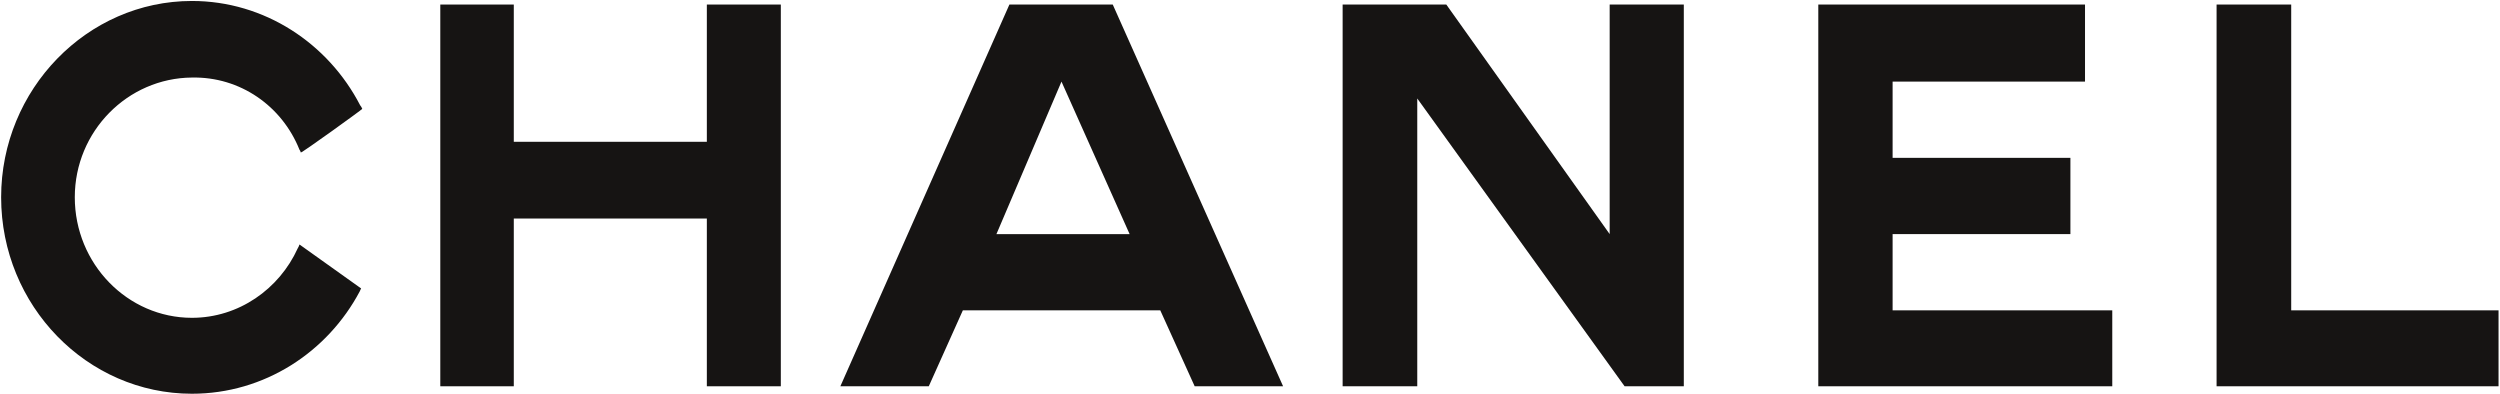
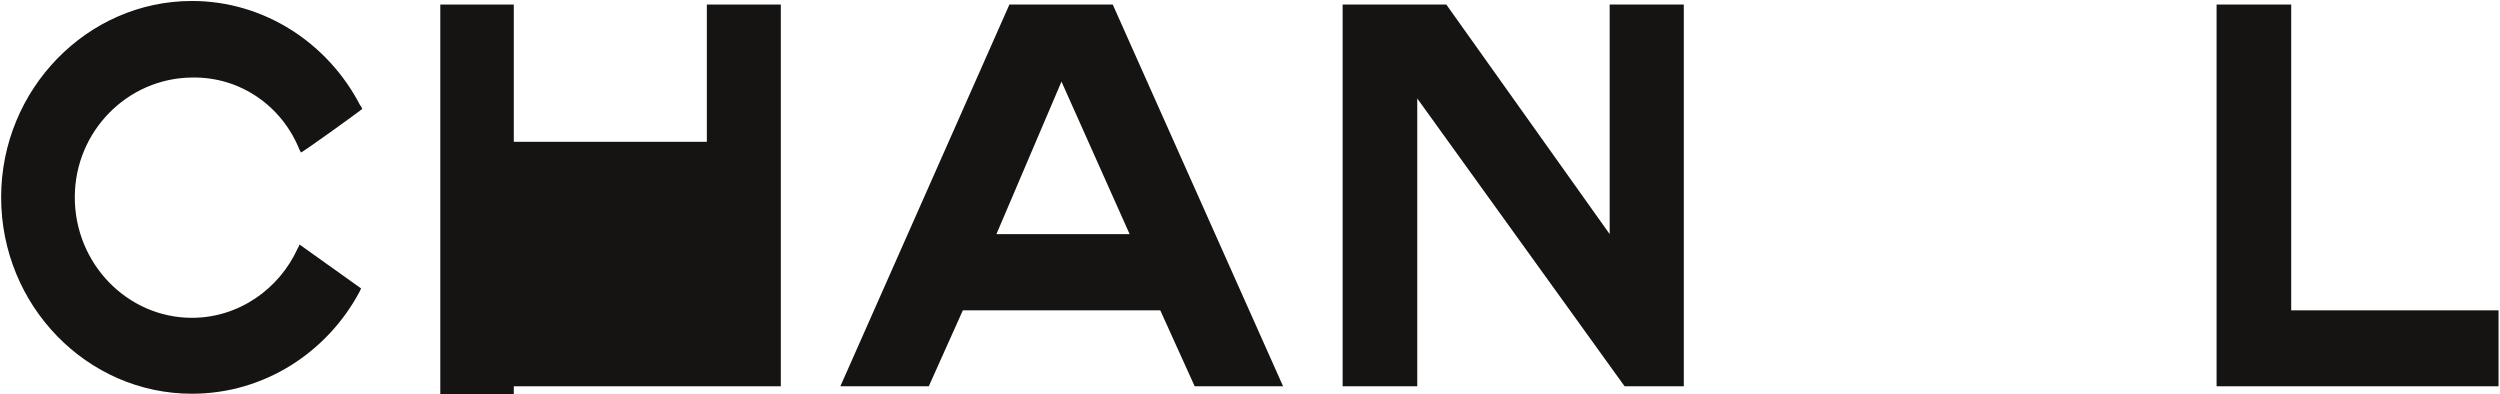
<svg xmlns="http://www.w3.org/2000/svg" version="1.2" viewBox="0 0 1541 243" width="1541" height="243">
  <title>Chanel_logo_interlocking_cs-svg</title>
  <style>
		.s0 { fill: #161413 } 
	</style>
  <g id="g2452">
    <g id="g2414">
      <g id="g2438">
        <g id="g4">
          <path id="path6" fill-rule="evenodd" class="s0" d="m222.6 177.8c-0.2 0.4-0.6 1.1-0.8 1.7-19.9 37.6-58.9 63.2-103.5 63.2-64.6 0-117.6-54.2-117.6-121.1 0-66.5 53-121 117.6-121 44.8 0 84 26.2 103.7 64.3 0.6 0.7 0.8 1.1 1.3 2.2 0.2 0.2-37.6 27.5-37.9 26.9-0.2-0.7-0.4-1.3-0.8-1.7-10.8-27-36.6-45.1-66.3-44.5-39.6 0.3-72.2 33.1-72.2 73.8 0 41.1 32.6 74.3 72.2 74.3 28.8 0 53.8-17.7 65.2-42.8 0.6-0.9 0.8-1.6 1.1-2.4z" />
        </g>
        <g id="g8">
-           <path id="path10" fill-rule="evenodd" class="s0" d="m271.4 2.8h45.3v84.6h119v-84.6h45.6v235.3h-45.6v-103.4h-119v103.4h-45.3z" />
+           <path id="path10" fill-rule="evenodd" class="s0" d="m271.4 2.8h45.3v84.6h119v-84.6h45.6v235.3h-45.6h-119v103.4h-45.3z" />
        </g>
        <g id="g12">
-           <path id="path14" fill-rule="evenodd" class="s0" d="m1120.8 238.1v-235.3h164.4v47.5h-118.6v47h109.6v47h-109.6v47h135.4v46.8z" />
-         </g>
+           </g>
        <g id="g16">
          <path id="path18" fill-rule="evenodd" class="s0" d="m1366.3 238.1v-235.3h46v188.5h127.8v46.8z" />
        </g>
        <g id="g20">
          <path id="path22" fill-rule="evenodd" class="s0" d="m873.6 238.1h-1.5-44.5v-235.3h3.3 60.6l100.7 141.5v-141.5h45.7v235.3h-36.5l-127.8-177.4z" />
        </g>
        <g id="g24">
          <path id="path26" fill-rule="evenodd" class="s0" d="m593.5 191.3l-21 46.8h-54.5l104.2-235.3h63.7l105 235.3h-54.5l-21.2-46.8zm60.8-141l-40.1 94h82.1z" />
        </g>
      </g>
    </g>
  </g>
</svg>